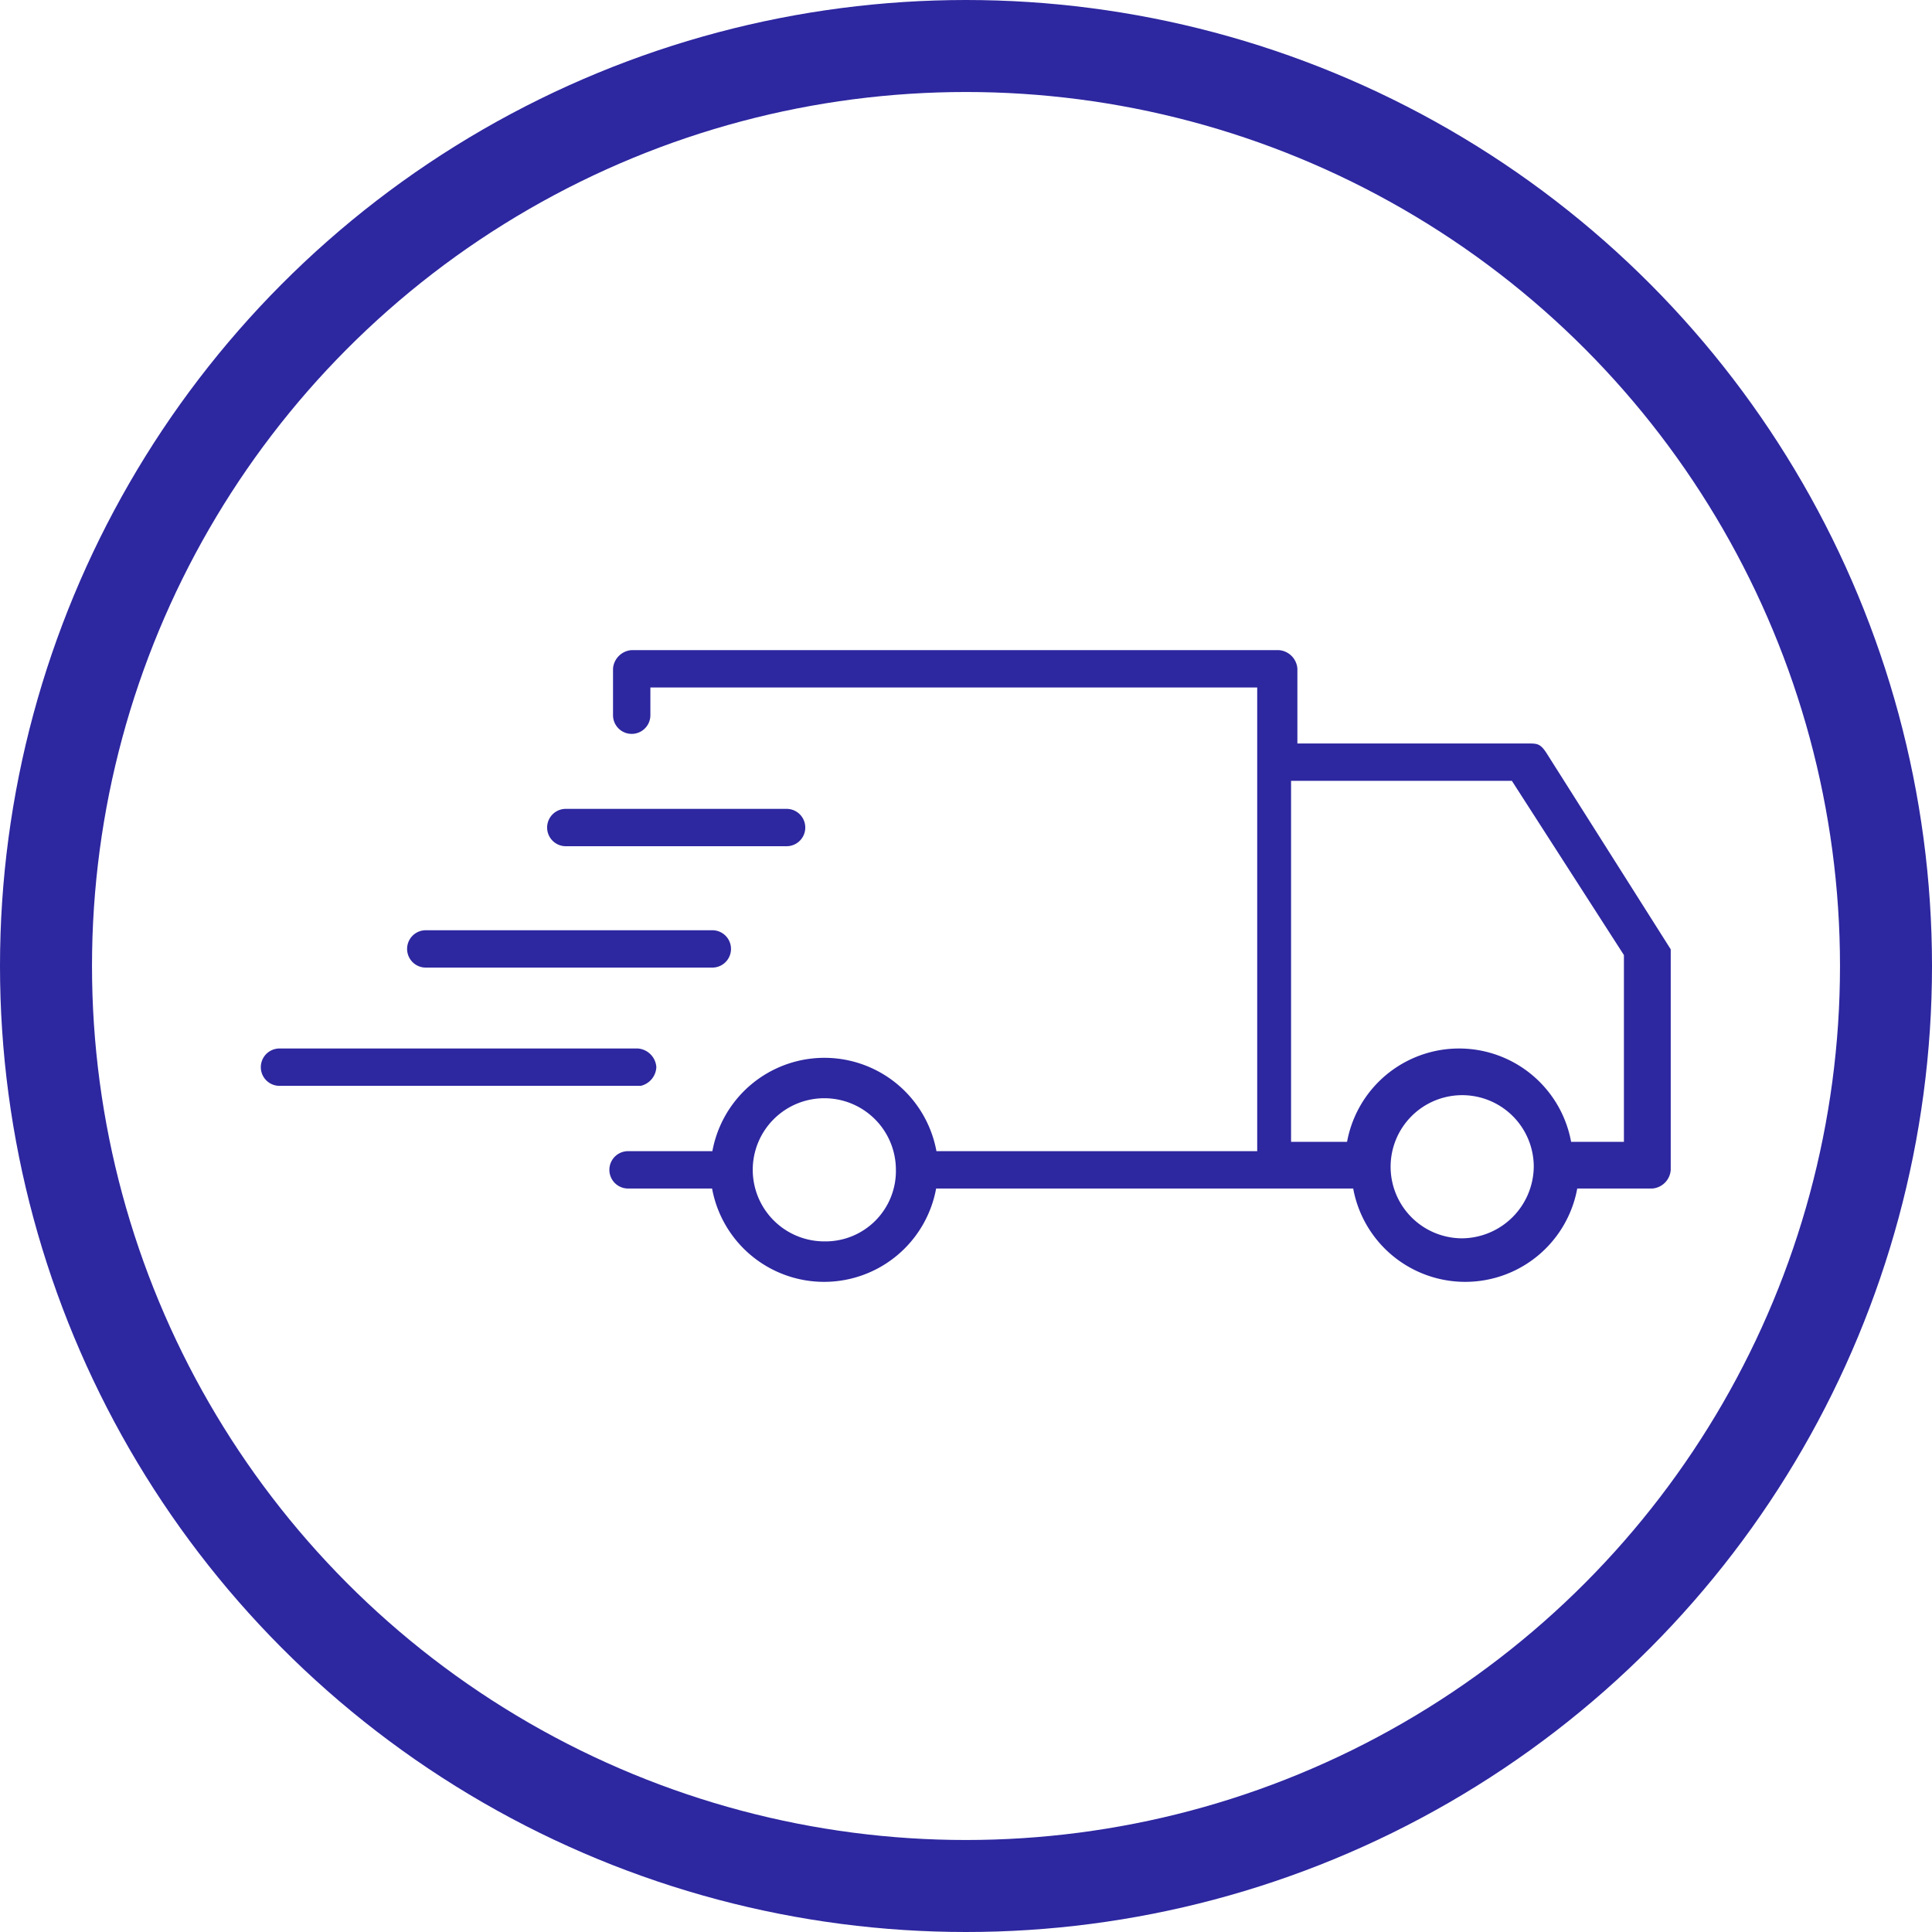
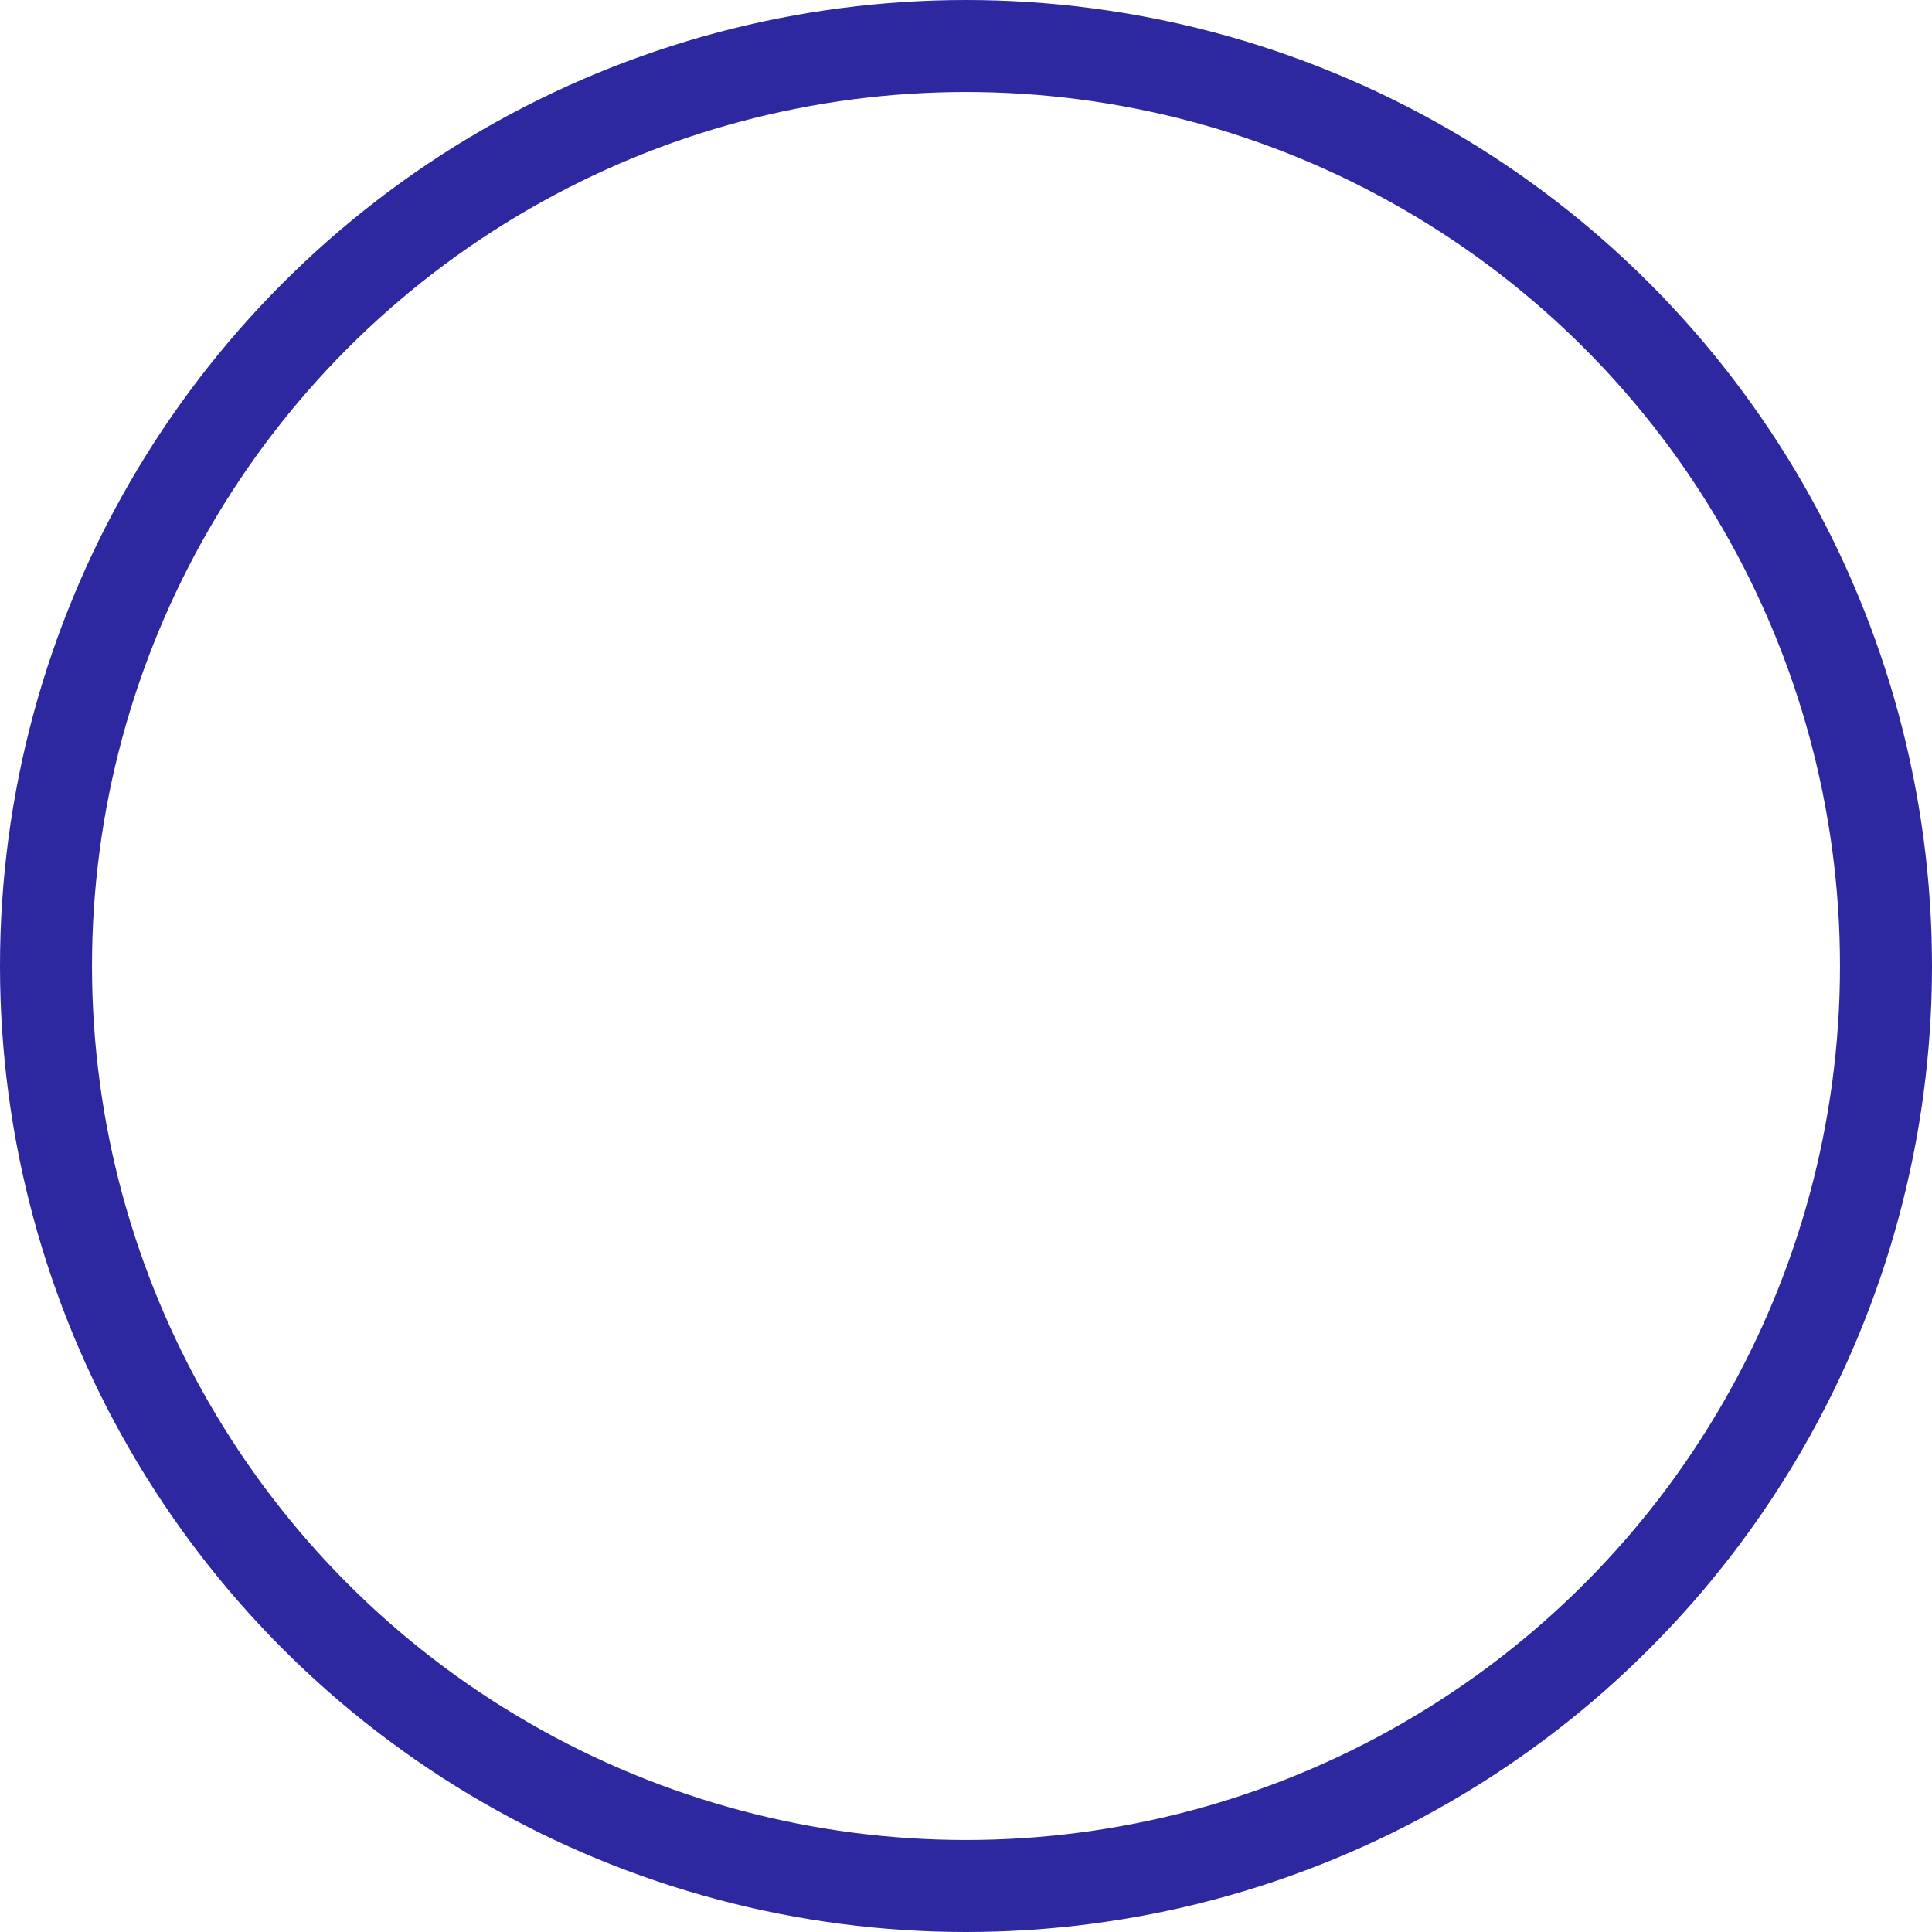
<svg xmlns="http://www.w3.org/2000/svg" viewBox="0 0 31.5 31.5" height="31.5" width="31.5">
  <defs>
    <clipPath id="clip-path">
-       <rect fill="#2d27a0" height="10.3" width="22.985" data-name="Rectangle 227" id="Rectangle_227" />
-     </clipPath>
+       </clipPath>
  </defs>
  <g transform="translate(-0.65 -0.65)" id="NIGHTTIME">
    <g transform="translate(1.4 1.4)" id="CLEAN_1_">
      <circle stroke-width="1.5" stroke-miterlimit="10" stroke-linejoin="round" stroke-linecap="round" stroke="#2d27a0" fill="none" transform="translate(0 0)" r="15" cy="15" cx="15" data-name="Ellipse 9" id="Ellipse_9" />
    </g>
    <g clip-path="url(#clip-path)" transform="translate(4.907 11.25)" data-name="Group 114" id="Group_114">
-       <path fill="#2d27a0" transform="translate(-2.315 -4.433)" d="M5,9.609H9.672a.3.3,0,0,0,0-.609H5a.3.3,0,0,0,0,.609" data-name="Path 79" id="Path_79" />
-       <path fill="#2d27a0" transform="translate(-4.532 -2.512)" d="M9.5,5.709h3.6a.3.3,0,1,0,0-.609H9.5a.3.3,0,1,0,0,.609" data-name="Path 80" id="Path_80" />
-       <path fill="#2d27a0" transform="translate(0 -6.305)" d="M6.444,13.1a.327.327,0,0,0-.3-.3H.3a.3.3,0,0,0,0,.609H6.19a.329.329,0,0,0,.254-.3" data-name="Path 81" id="Path_81" />
      <path fill="#2d27a0" transform="translate(-5.517 0)" d="M26.472,1.674c-.1-.152-.152-.152-.3-.152H22.413V.3a.327.327,0,0,0-.3-.3H11.555a.327.327,0,0,0-.3.3v.761a.3.3,0,0,0,.609,0V.609h9.894v7.56H16.528a1.857,1.857,0,0,0-3.653,0H11.5a.3.3,0,0,0,0,.609h1.37a1.857,1.857,0,0,0,3.653,0h6.8a1.857,1.857,0,0,0,3.653,0H28.2a.327.327,0,0,0,.3-.3v-3.6ZM14.7,9.64a1.167,1.167,0,1,1,1.167-1.167A1.148,1.148,0,0,1,14.7,9.64M25.1,9.59a1.167,1.167,0,1,1,1.167-1.167A1.18,1.18,0,0,1,25.1,9.59m2.689-1.573h-.913a1.857,1.857,0,0,0-3.653,0h-.913V2.131h3.6l1.827,2.841V8.017Z" data-name="Path 82" id="Path_82" />
    </g>
  </g>
</svg>